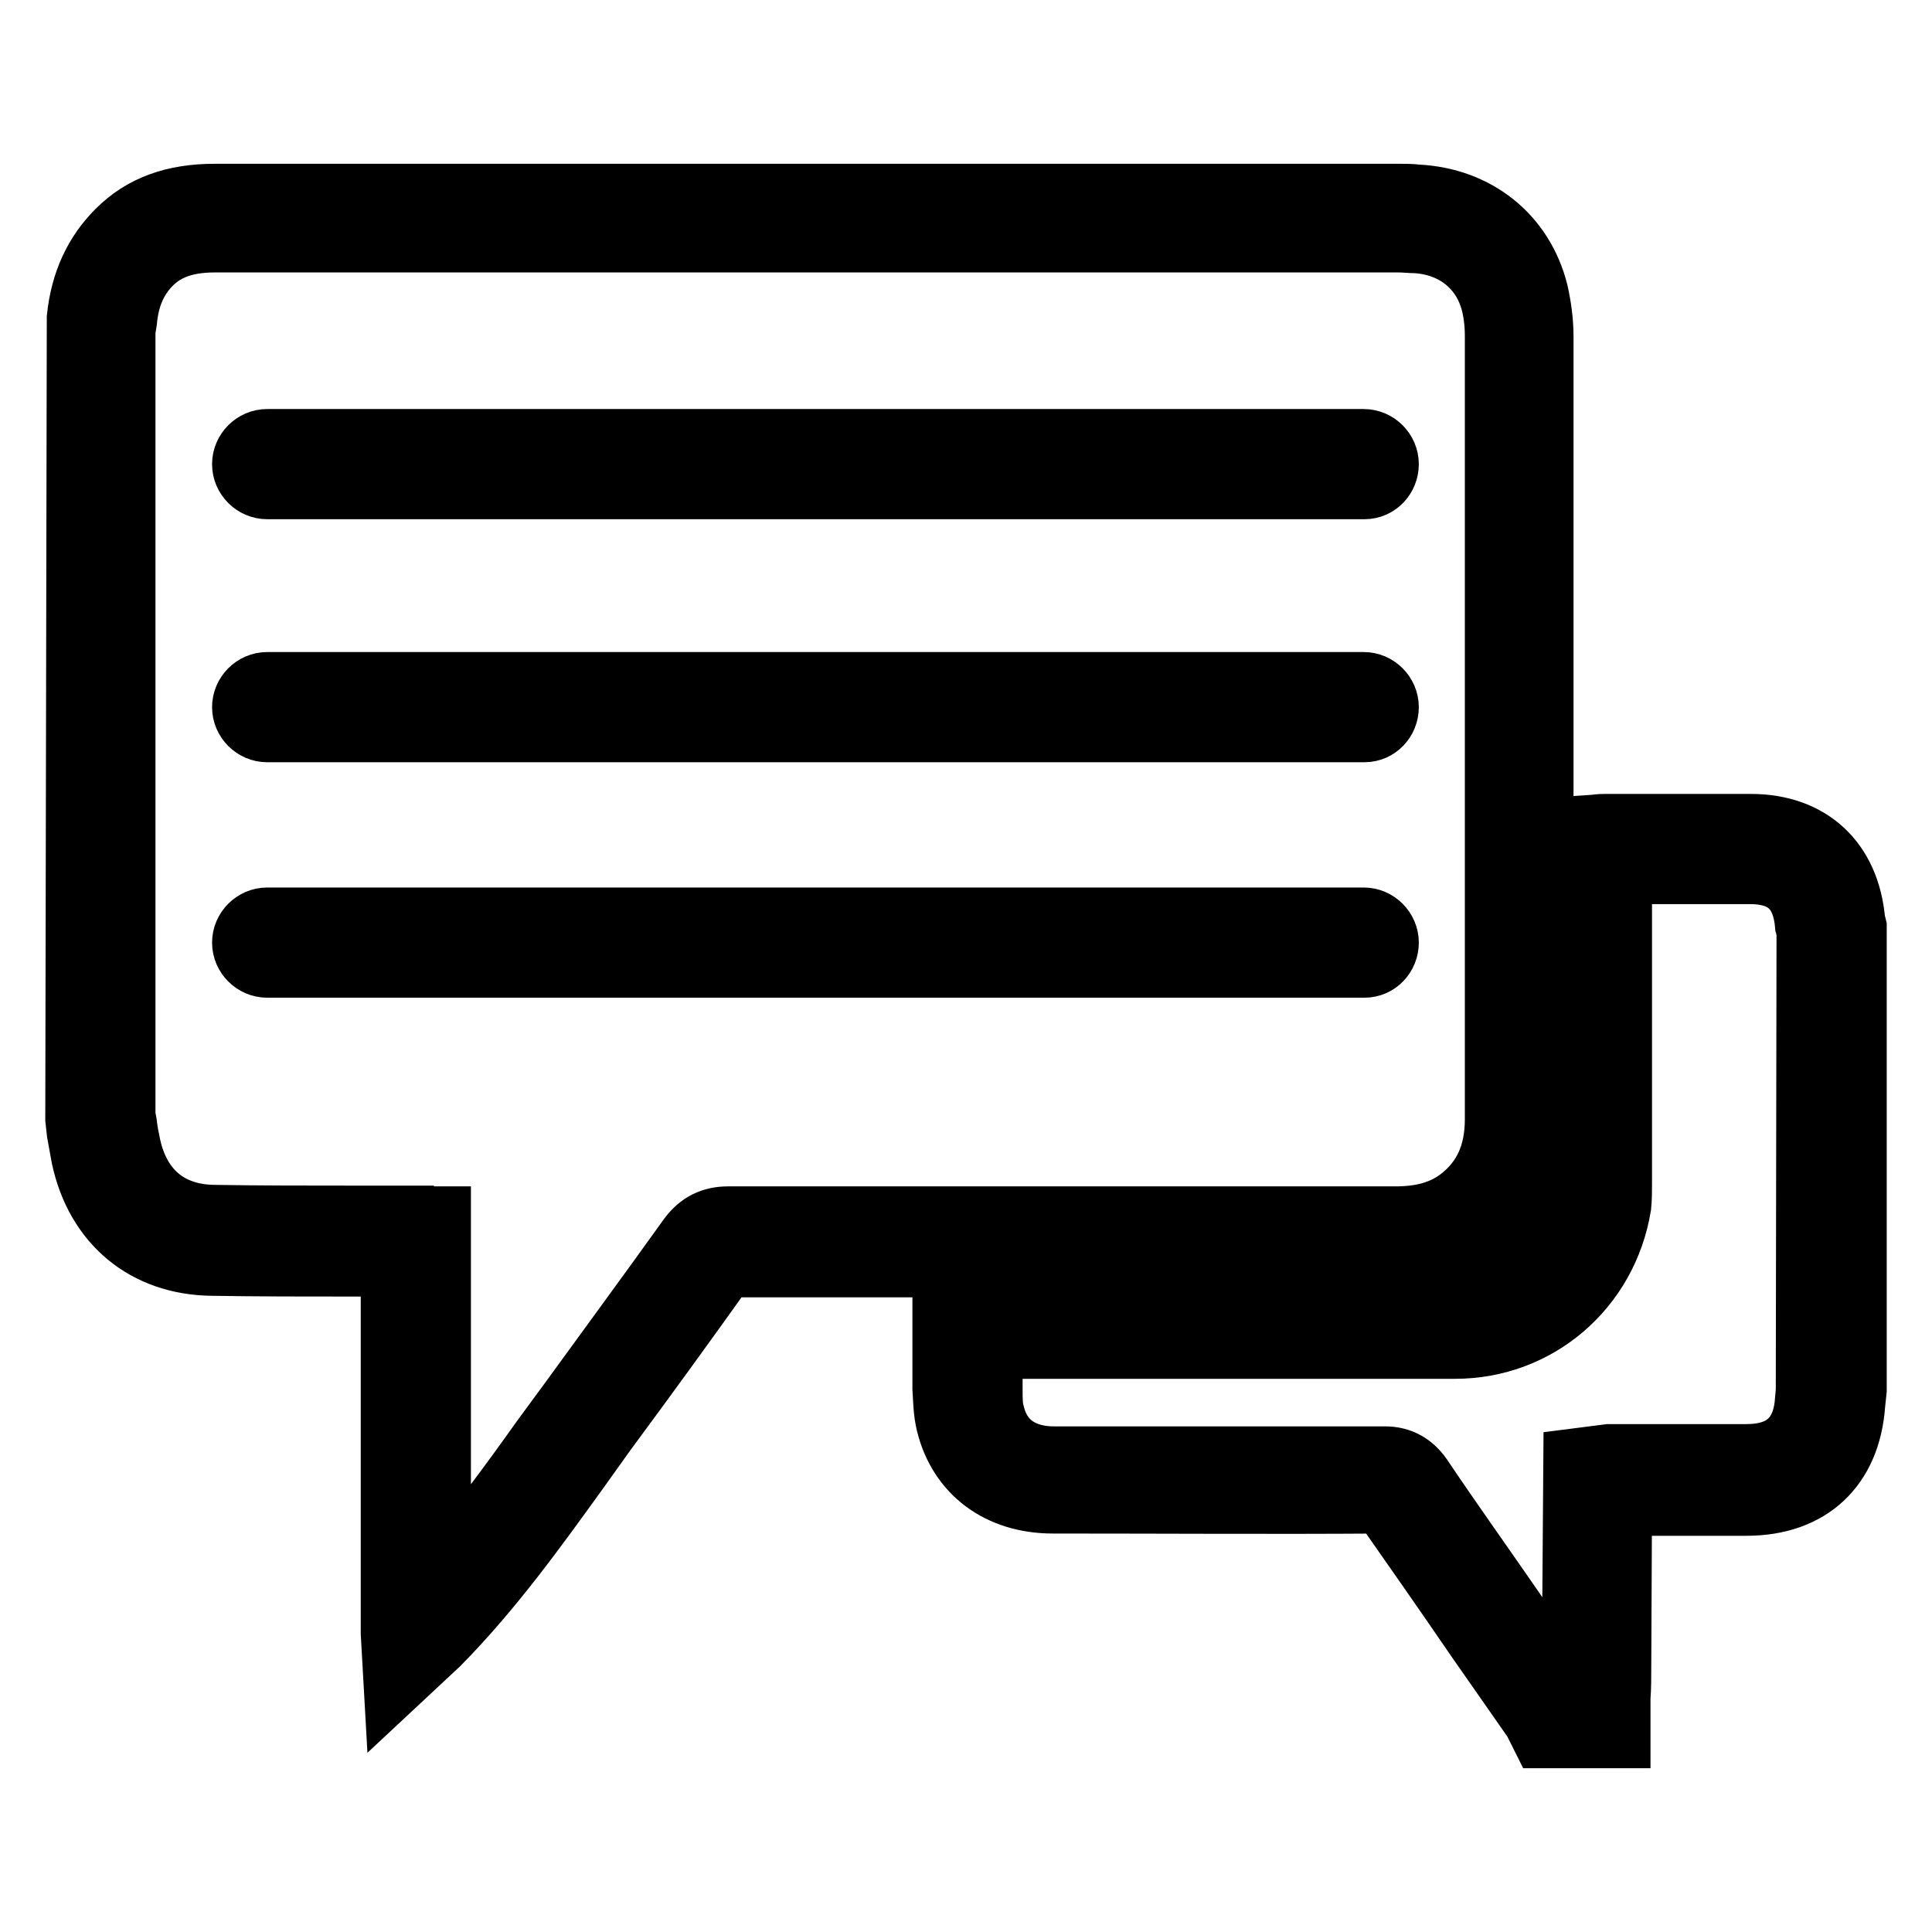
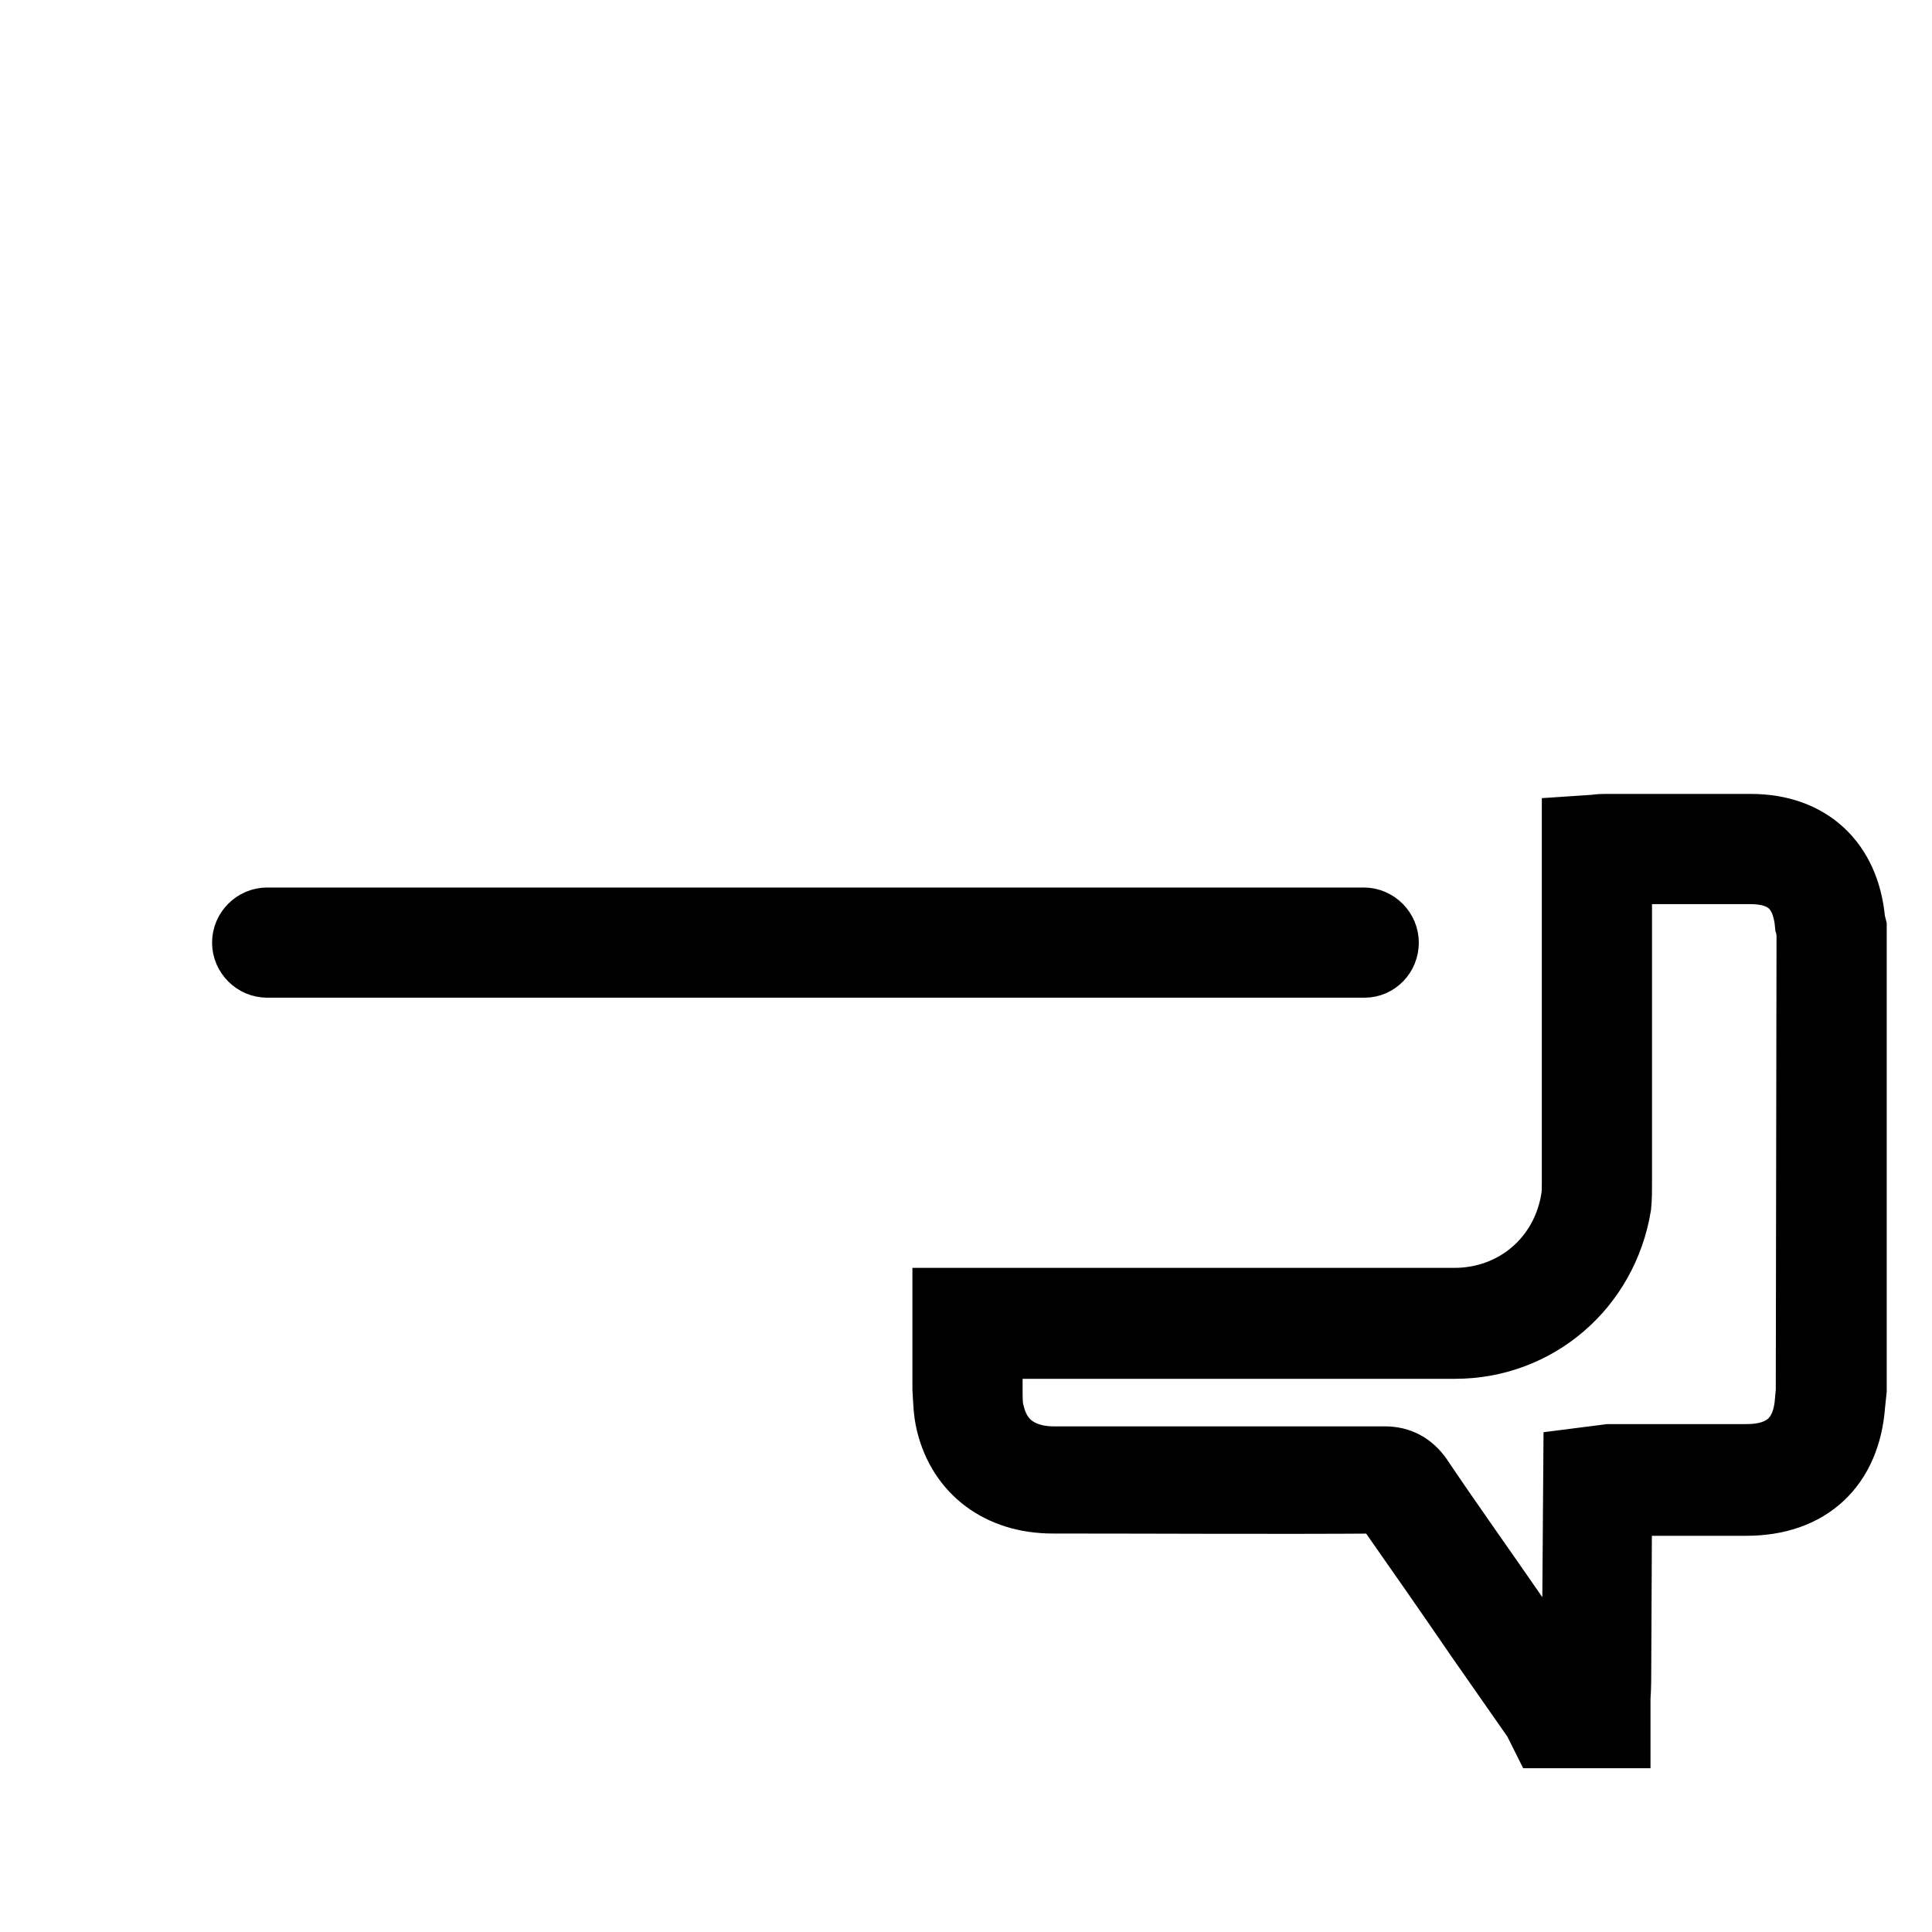
<svg xmlns="http://www.w3.org/2000/svg" version="1.1" x="0px" y="0px" viewBox="0 0 256 256" enable-background="new 0 0 256 256" xml:space="preserve">
  <g>
    <g>
-       <path stroke-width="8" fill-opacity="0" stroke="#000000" d="M52.2,223.5l-0.4-7.1v-48.6l-5.3,0c-6.1,0-12.3,0-18.4-0.1c-8.9-0.1-15.4-5.5-17.3-14.3c-0.2-1.1-0.4-2.2-0.6-3.3l-0.2-1.8l0.2-106.2c0.5-4.8,2.3-8.6,5.3-11.6c3.3-3.3,7.5-4.8,13-4.8l156.7,0c0.9,0,1.8,0,2.6,0.1c7.9,0.4,14.1,5.3,16,12.9c0.4,1.8,0.7,3.8,0.7,5.9c0,23.2,0,46.4,0,69.6v20.7c0,4.5,0,9.1,0,13.6c0,6.5-2.5,11.7-7.3,15.5c-3.4,2.6-7.5,3.9-12.5,3.9c-15.3,0-30.6,0-46,0l-42.5,0c-5.2,7.3-10.5,14.6-15.9,21.9l-3.5,4.9c-5.7,7.9-11.5,16-18.6,23.2L52.2,223.5z M53.5,161.2h4.9v46.9c4.7-5.5,9.1-11.5,13.3-17.4l3.6-4.9c5.3-7.3,10.6-14.5,15.9-21.9c1.4-1.9,3.1-2.7,5.3-2.7l42.4,0c15.3,0,30.6,0,46,0c3.6,0,6.3-0.8,8.5-2.5c3.2-2.5,4.7-5.9,4.7-10.4c0-4.5,0-9,0-13.5v-20.7c0-23.2,0-46.4,0-69.6c0-1.6-0.2-3.1-0.5-4.3c-1.2-4.7-5-7.7-10-8c-0.8,0-1.5-0.1-2.3-0.1l-156.8,0c-3.7,0-6.4,0.9-8.4,2.9c-1.9,1.9-3,4.3-3.3,7.6l-0.2,1.2l0,104l0.2,1.1c0.1,1,0.3,1.9,0.5,2.9c1.3,5.9,5.2,9.1,11,9.2c6.1,0.1,12.2,0.1,18.3,0.1H53.5z" />
      <path stroke-width="8" fill-opacity="0" stroke="#000000" d="M214.7,230.3h-10.4l-0.9-1.8c-0.1-0.2-0.2-0.5-0.4-0.7l-7.4-10.6c-4.1-6-8.3-12-12.5-18c-14.6,0.1-29.1,0-43.6,0c-7.2,0-12.5-4-14.1-10.5c-0.4-1.6-0.4-3.2-0.5-4.7c0-2,0-4.1,0-6.1v-5.9h67.8c7.9,0,14.3-5.5,15.5-13.3c0.1-0.6,0.1-1.3,0.1-2v-47.2l3-0.2c0.7-0.1,1-0.1,1.4-0.1H232c7.9,0,13.1,4.8,13.8,12.8l0.2,0.8l0,61.4l-0.2,1.9c-0.6,8.4-5.9,13.4-14.4,13.4l-16.5,0l-0.1,21.4c0,1.4,0,2.7-0.1,4.1L214.7,230.3z M208.2,223.8h0.1c0-1,0-2.1,0-3.1l0.2-27.4l4.7-0.6l18.2,0c4.9,0,7.5-2.4,7.8-7.3l0.1-1.1l0.1-61c-0.1,0-0.1-0.4-0.2-0.7c-0.4-4.6-2.7-6.8-7.3-6.8h-17v41c0,1,0,2-0.1,3c-1.8,11-11,18.9-22,18.9h-61.3c0,1.8,0,3.6,0,5.4c0,1.3,0,2.4,0.3,3.3c1.2,4.8,5.3,5.6,7.8,5.6c14.6,0,29.3,0,43.9,0c2.1,0,3.7,0.9,4.9,2.6c4.1,6.1,8.4,12.1,12.6,18.2L208.2,223.8z" />
-       <path stroke-width="8" fill-opacity="0" stroke="#000000" d="M180.8,64.8H35.4c-1.8,0-3.3-1.5-3.3-3.3s1.5-3.3,3.3-3.3h145.3c1.8,0,3.3,1.5,3.3,3.3C184,63.3,182.6,64.8,180.8,64.8z" />
-       <path stroke-width="8" fill-opacity="0" stroke="#000000" d="M180.8,97H35.4c-1.8,0-3.3-1.5-3.3-3.3c0-1.8,1.5-3.3,3.3-3.3h145.3c1.8,0,3.3,1.5,3.3,3.3C184,95.5,182.6,97,180.8,97z" />
      <path stroke-width="8" fill-opacity="0" stroke="#000000" d="M180.8,128.2H35.4c-1.8,0-3.3-1.5-3.3-3.3s1.5-3.3,3.3-3.3h145.3c1.8,0,3.3,1.5,3.3,3.3S182.6,128.2,180.8,128.2z" />
    </g>
  </g>
</svg>